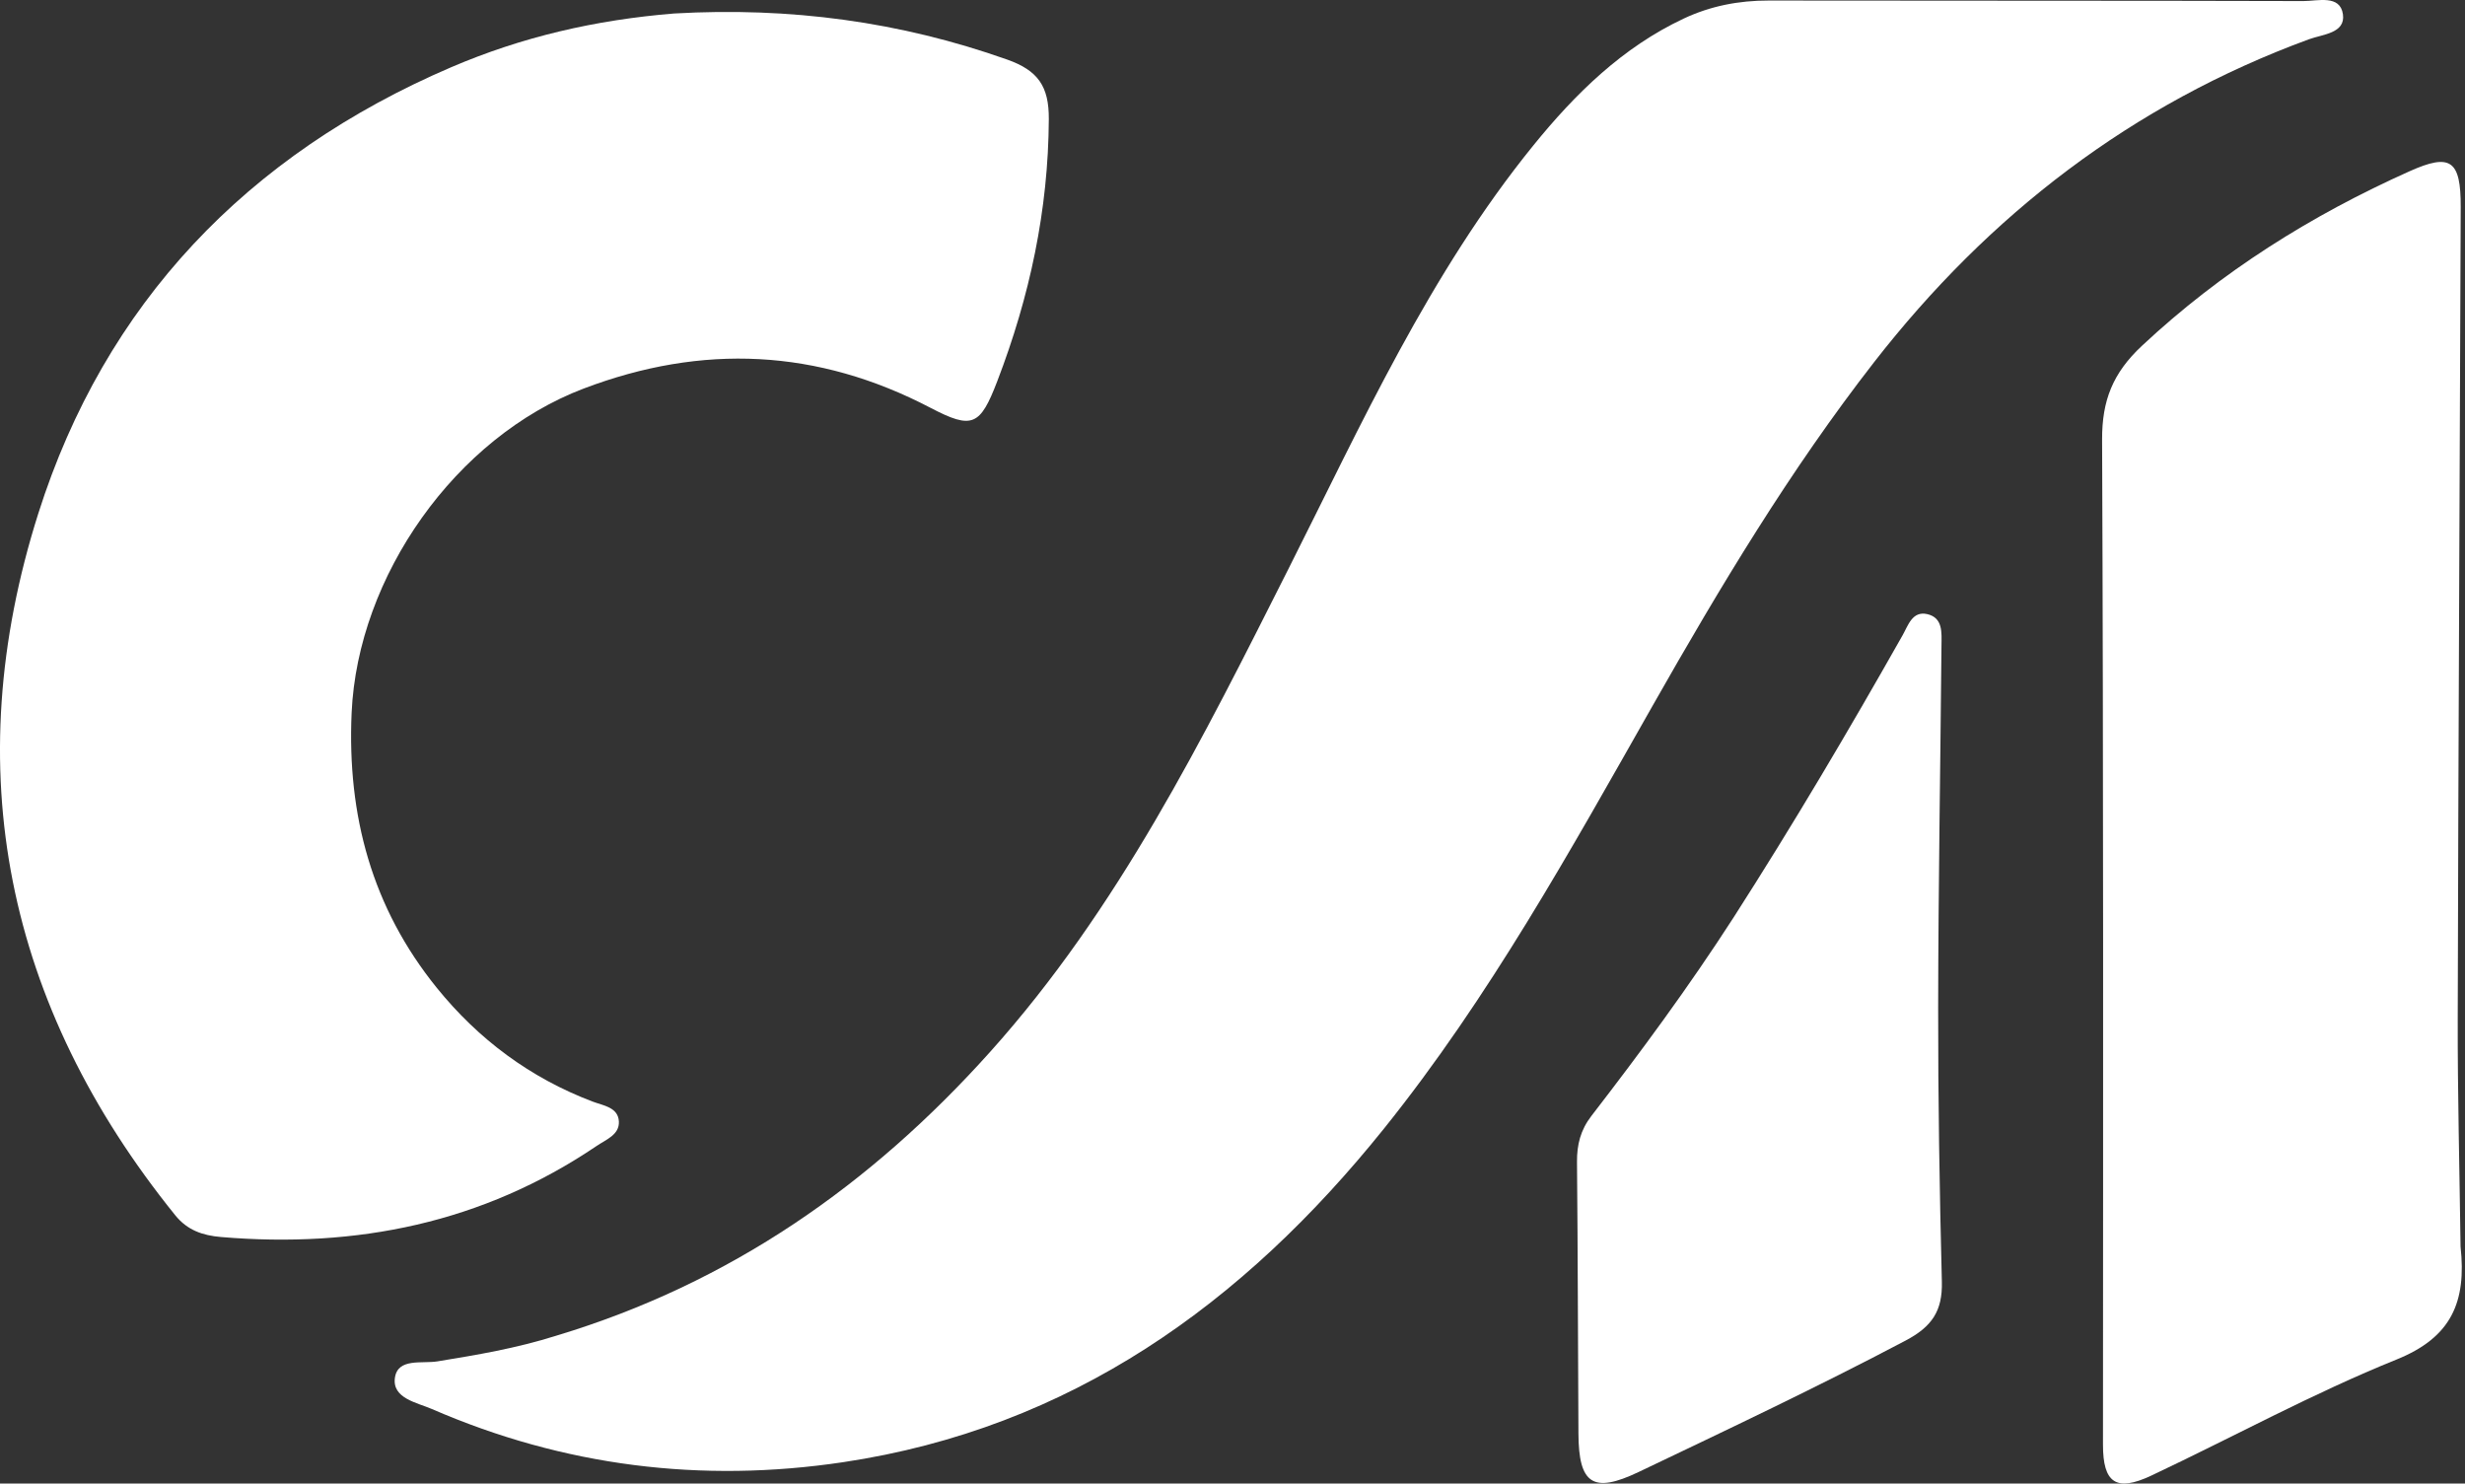
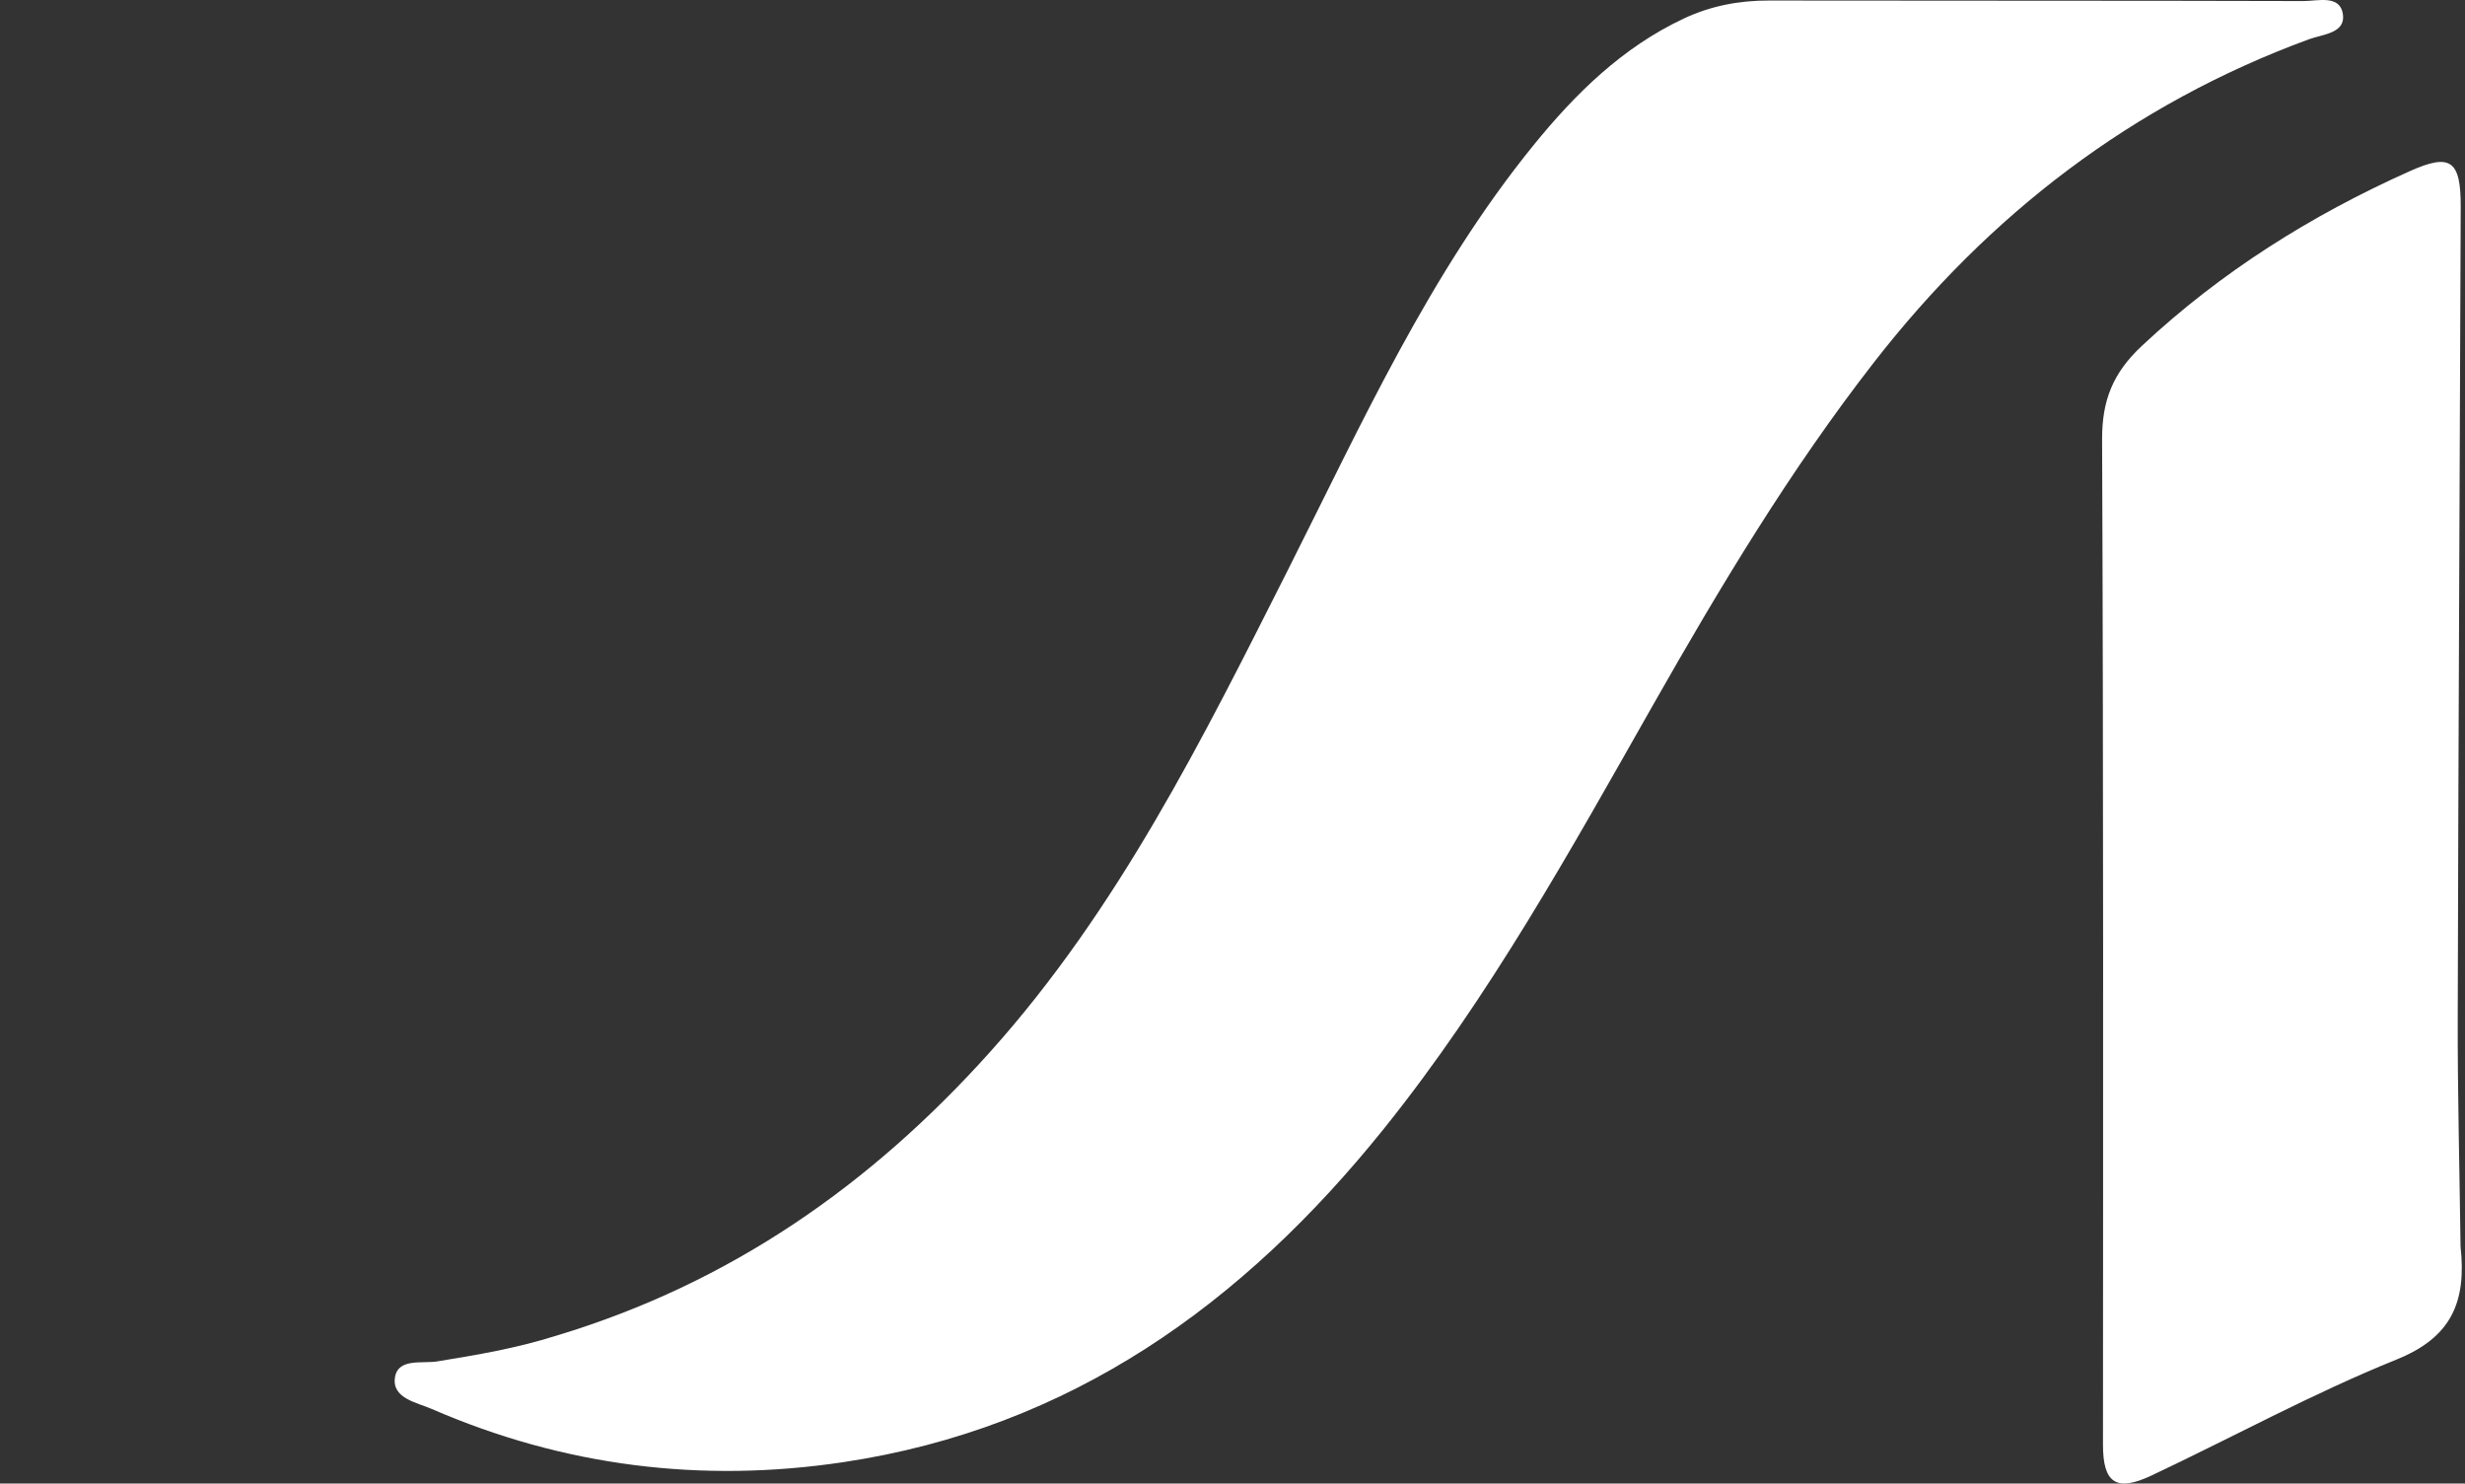
<svg xmlns="http://www.w3.org/2000/svg" width="221" height="133" viewBox="0 0 221 133" fill="none">
  <rect x="0" y="0" width="221" height="133" fill="#333333" stroke="none" />
  <path d="M49.904 119.736C65.497 115.035 78.099 106.2 88.766 94.307C100.283 81.467 107.832 66.234 115.501 51.03C122.097 37.953 128.147 24.532 137.47 13.04C141.222 8.415 145.448 4.251 150.956 1.664C153.364 0.534 155.898 0.043 158.569 0.048C174.549 0.076 190.529 0.048 206.508 0.095C207.789 0.098 209.804 -0.504 210.056 1.284C210.297 2.991 208.234 3.07 206.999 3.524C191.159 9.344 178.337 19.218 168.021 32.47C160.497 42.137 154.226 52.593 148.186 63.233C140.783 76.274 133.518 89.428 124.076 101.186C111.458 116.901 95.99 128.034 75.601 131.085C62.886 132.988 50.536 131.451 38.715 126.317C37.402 125.747 35.137 125.367 35.407 123.513C35.667 121.722 37.839 122.274 39.219 122.048C42.753 121.47 46.28 120.884 49.904 119.736Z" fill="white" />
-   <path d="M60.447 1.209C70.837 0.616 80.691 1.938 90.3 5.341C93.058 6.318 94.048 7.731 94.032 10.674C93.99 18.828 92.315 26.604 89.415 34.163C87.877 38.174 87.185 38.527 83.435 36.567C73.304 31.27 62.97 30.792 52.324 34.837C40.848 39.197 32.071 51.664 31.525 63.908C31.115 73.121 33.357 81.383 39.16 88.559C42.894 93.177 47.544 96.644 53.149 98.764C54.087 99.118 55.424 99.267 55.486 100.543C55.543 101.731 54.357 102.149 53.486 102.739C43.272 109.644 31.954 111.925 19.818 110.9C18.175 110.761 16.801 110.297 15.717 108.956C0.521 90.147 -3.835 68.955 3.431 46.043C9.404 27.208 22.157 13.869 40.454 6.026C46.776 3.316 53.364 1.782 60.447 1.209Z" fill="white" />
  <path d="M220.601 111.759C221.143 116.725 219.789 119.894 214.87 121.879C207.36 124.91 200.211 128.829 192.871 132.291C189.702 133.785 188.542 132.929 188.543 129.52C188.554 99.484 188.589 69.448 188.464 39.412C188.45 35.903 189.422 33.445 192.036 31.001C199.147 24.351 207.214 19.302 216.035 15.351C219.704 13.708 220.631 14.361 220.616 18.559C220.53 42.823 220.404 67.085 220.348 91.349C220.333 98.068 220.511 104.787 220.601 111.759Z" fill="white" />
-   <path d="M155.432 82.24C160.81 73.854 165.776 65.444 170.585 56.938C171.075 56.071 171.446 54.761 172.772 55.054C174.215 55.373 174.074 56.734 174.064 57.858C173.967 68.676 173.781 79.494 173.766 90.312C173.755 98.513 173.89 106.715 174.098 114.913C174.164 117.522 173.212 118.936 170.845 120.184C162.972 124.336 154.933 128.138 146.907 131.968C142.805 133.926 141.539 133.04 141.515 128.519C141.472 120.402 141.459 112.285 141.386 104.168C141.373 102.622 141.704 101.306 142.676 100.046C147.099 94.313 151.401 88.489 155.432 82.24Z" fill="white" />
</svg>